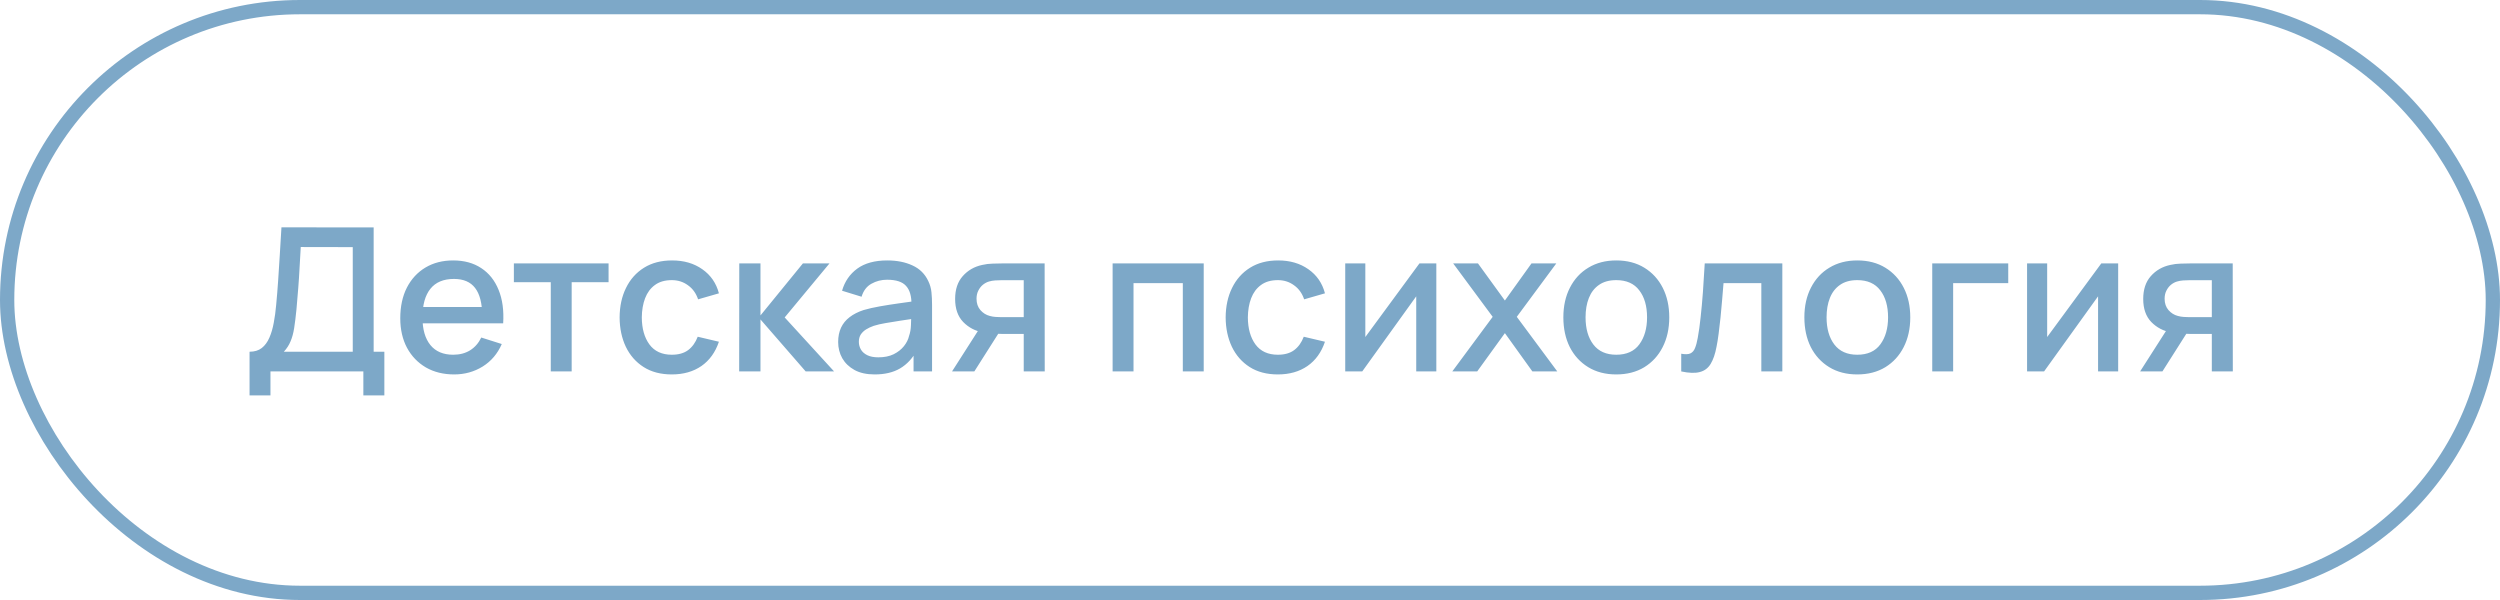
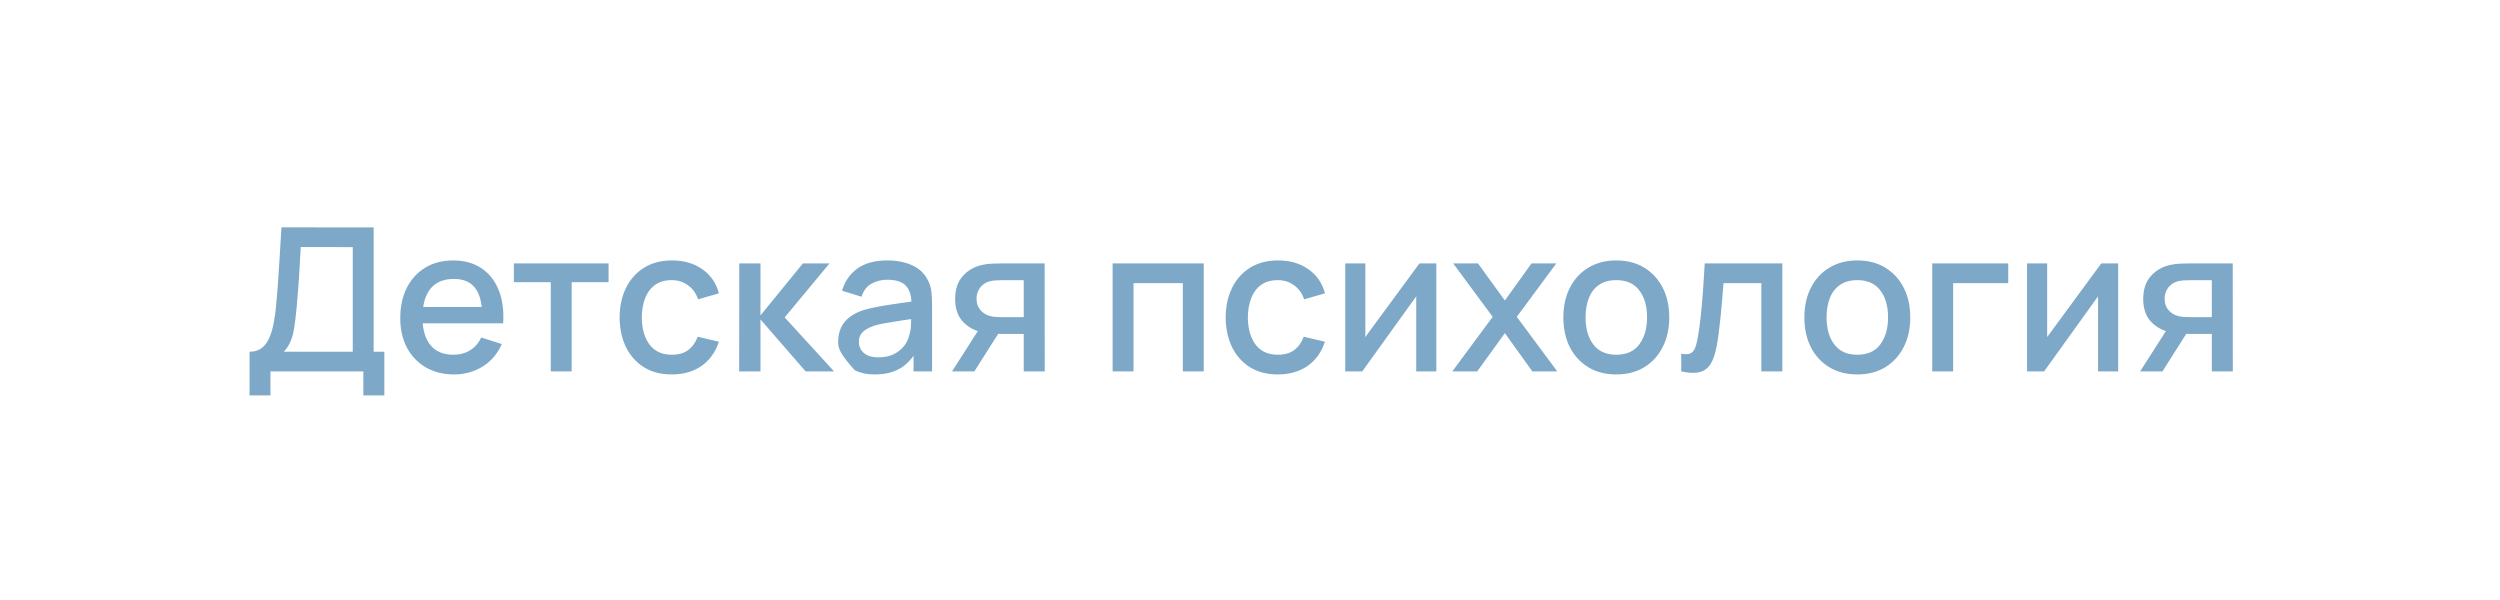
<svg xmlns="http://www.w3.org/2000/svg" width="175" height="42" viewBox="0 0 175 42" fill="none">
-   <path d="M17.469 27.68V24.621C17.814 24.621 18.099 24.535 18.323 24.362C18.547 24.185 18.724 23.944 18.855 23.641C18.99 23.333 19.093 22.983 19.163 22.591C19.238 22.199 19.294 21.786 19.331 21.352C19.387 20.764 19.434 20.19 19.471 19.63C19.513 19.065 19.55 18.482 19.583 17.88C19.62 17.278 19.66 16.622 19.702 15.913L26.156 15.92V24.621H26.905V27.68H25.435V26H18.932V27.68H17.469ZM19.87 24.621H24.693V17.299L21.053 17.292C21.02 17.805 20.992 18.293 20.969 18.755C20.946 19.217 20.915 19.684 20.878 20.155C20.845 20.622 20.803 21.123 20.752 21.66C20.701 22.173 20.647 22.61 20.591 22.969C20.535 23.324 20.451 23.632 20.339 23.893C20.232 24.154 20.075 24.397 19.87 24.621ZM31.792 26.21C31.041 26.21 30.38 26.047 29.811 25.72C29.246 25.389 28.805 24.929 28.488 24.341C28.175 23.748 28.019 23.062 28.019 22.283C28.019 21.457 28.173 20.741 28.481 20.134C28.794 19.527 29.228 19.058 29.783 18.727C30.338 18.396 30.985 18.23 31.722 18.23C32.492 18.23 33.148 18.41 33.689 18.769C34.23 19.124 34.634 19.63 34.9 20.288C35.171 20.946 35.278 21.728 35.222 22.633H33.759V22.101C33.75 21.224 33.582 20.575 33.255 20.155C32.933 19.735 32.441 19.525 31.778 19.525C31.045 19.525 30.495 19.756 30.126 20.218C29.757 20.68 29.573 21.347 29.573 22.22C29.573 23.051 29.757 23.695 30.126 24.152C30.495 24.605 31.027 24.831 31.722 24.831C32.179 24.831 32.574 24.728 32.905 24.523C33.241 24.313 33.502 24.014 33.689 23.627L35.124 24.082C34.83 24.759 34.384 25.284 33.787 25.657C33.19 26.026 32.525 26.21 31.792 26.21ZM29.097 22.633V21.492H34.494V22.633H29.097ZM38.554 26V19.756H35.971V18.44H42.6V19.756H40.017V26H38.554ZM47.026 26.21C46.252 26.21 45.594 26.037 45.053 25.692C44.511 25.347 44.096 24.873 43.806 24.271C43.522 23.669 43.377 22.985 43.373 22.22C43.377 21.441 43.526 20.752 43.821 20.155C44.114 19.553 44.535 19.082 45.081 18.741C45.627 18.4 46.282 18.23 47.047 18.23C47.873 18.23 48.578 18.435 49.161 18.846C49.749 19.257 50.137 19.819 50.324 20.533L48.867 20.953C48.723 20.528 48.485 20.199 48.154 19.966C47.827 19.728 47.451 19.609 47.026 19.609C46.546 19.609 46.151 19.723 45.843 19.952C45.535 20.176 45.307 20.484 45.157 20.876C45.008 21.268 44.931 21.716 44.926 22.22C44.931 22.999 45.108 23.629 45.459 24.11C45.813 24.591 46.336 24.831 47.026 24.831C47.498 24.831 47.878 24.724 48.167 24.509C48.462 24.29 48.685 23.977 48.84 23.571L50.324 23.921C50.076 24.658 49.668 25.225 49.099 25.622C48.529 26.014 47.839 26.21 47.026 26.21ZM51.742 26L51.749 18.44H53.233V22.08L56.202 18.44H58.063L54.928 22.22L58.386 26H56.398L53.233 22.36V26H51.742ZM61.226 26.21C60.666 26.21 60.197 26.107 59.819 25.902C59.441 25.692 59.154 25.417 58.958 25.076C58.767 24.731 58.671 24.353 58.671 23.942C58.671 23.559 58.739 23.223 58.874 22.934C59.01 22.645 59.21 22.4 59.476 22.199C59.742 21.994 60.069 21.828 60.456 21.702C60.792 21.604 61.173 21.518 61.597 21.443C62.022 21.368 62.468 21.298 62.934 21.233C63.406 21.168 63.872 21.102 64.334 21.037L63.802 21.331C63.812 20.738 63.686 20.3 63.424 20.015C63.168 19.726 62.724 19.581 62.094 19.581C61.698 19.581 61.334 19.674 61.002 19.861C60.671 20.043 60.44 20.346 60.309 20.771L58.944 20.351C59.131 19.702 59.486 19.187 60.008 18.804C60.536 18.421 61.236 18.23 62.108 18.23C62.785 18.23 63.373 18.347 63.872 18.58C64.376 18.809 64.745 19.173 64.978 19.672C65.1 19.919 65.174 20.181 65.202 20.456C65.23 20.731 65.244 21.028 65.244 21.345V26H63.949V24.271L64.201 24.495C63.889 25.074 63.49 25.505 63.004 25.79C62.524 26.07 61.931 26.21 61.226 26.21ZM61.485 25.013C61.901 25.013 62.258 24.941 62.556 24.796C62.855 24.647 63.095 24.458 63.277 24.229C63.459 24 63.578 23.762 63.634 23.515C63.714 23.291 63.758 23.039 63.767 22.759C63.781 22.479 63.788 22.255 63.788 22.087L64.264 22.262C63.802 22.332 63.382 22.395 63.004 22.451C62.626 22.507 62.283 22.563 61.975 22.619C61.672 22.67 61.401 22.733 61.163 22.808C60.963 22.878 60.783 22.962 60.624 23.06C60.47 23.158 60.347 23.277 60.253 23.417C60.165 23.557 60.12 23.727 60.12 23.928C60.12 24.124 60.169 24.306 60.267 24.474C60.365 24.637 60.515 24.768 60.715 24.866C60.916 24.964 61.173 25.013 61.485 25.013ZM71.661 26V23.375H70.163C69.986 23.375 69.773 23.368 69.526 23.354C69.283 23.34 69.055 23.314 68.84 23.277C68.275 23.174 67.804 22.929 67.426 22.542C67.048 22.15 66.859 21.611 66.859 20.925C66.859 20.262 67.036 19.73 67.391 19.329C67.75 18.923 68.205 18.662 68.756 18.545C68.994 18.489 69.237 18.459 69.484 18.454C69.736 18.445 69.948 18.44 70.121 18.44H73.124L73.131 26H71.661ZM66.642 26L68.553 23.011H70.1L68.203 26H66.642ZM70.037 22.199H71.661V19.616H70.037C69.934 19.616 69.808 19.621 69.659 19.63C69.51 19.639 69.365 19.665 69.225 19.707C69.08 19.749 68.94 19.824 68.805 19.931C68.674 20.038 68.567 20.176 68.483 20.344C68.399 20.507 68.357 20.696 68.357 20.911C68.357 21.233 68.448 21.499 68.63 21.709C68.812 21.914 69.029 22.05 69.281 22.115C69.416 22.152 69.552 22.176 69.687 22.185C69.822 22.194 69.939 22.199 70.037 22.199ZM77.883 26V18.44H84.26V26H82.797V19.819H79.346V26H77.883ZM89.45 26.21C88.676 26.21 88.018 26.037 87.476 25.692C86.935 25.347 86.52 24.873 86.23 24.271C85.946 23.669 85.801 22.985 85.796 22.22C85.801 21.441 85.95 20.752 86.244 20.155C86.538 19.553 86.958 19.082 87.504 18.741C88.05 18.4 88.706 18.23 89.471 18.23C90.297 18.23 91.002 18.435 91.585 18.846C92.173 19.257 92.561 19.819 92.747 20.533L91.291 20.953C91.147 20.528 90.909 20.199 90.577 19.966C90.251 19.728 89.875 19.609 89.45 19.609C88.97 19.609 88.575 19.723 88.267 19.952C87.959 20.176 87.731 20.484 87.581 20.876C87.432 21.268 87.355 21.716 87.35 22.22C87.355 22.999 87.532 23.629 87.882 24.11C88.237 24.591 88.76 24.831 89.45 24.831C89.922 24.831 90.302 24.724 90.591 24.509C90.885 24.29 91.109 23.977 91.263 23.571L92.747 23.921C92.5 24.658 92.092 25.225 91.522 25.622C90.953 26.014 90.262 26.21 89.45 26.21ZM100.543 18.44V26H99.136V20.743L95.356 26H94.166V18.44H95.573V23.592L99.36 18.44H100.543ZM101.66 26L104.488 22.178L101.723 18.44H103.459L105.342 21.037L107.204 18.44H108.94L106.175 22.178L109.01 26H107.267L105.342 23.319L103.403 26H101.66ZM113.138 26.21C112.382 26.21 111.726 26.04 111.171 25.699C110.616 25.358 110.186 24.889 109.883 24.292C109.584 23.69 109.435 22.997 109.435 22.213C109.435 21.424 109.589 20.731 109.897 20.134C110.205 19.532 110.637 19.065 111.192 18.734C111.747 18.398 112.396 18.23 113.138 18.23C113.894 18.23 114.55 18.4 115.105 18.741C115.66 19.082 116.09 19.551 116.393 20.148C116.696 20.745 116.848 21.434 116.848 22.213C116.848 23.002 116.694 23.697 116.386 24.299C116.083 24.896 115.653 25.365 115.098 25.706C114.543 26.042 113.889 26.21 113.138 26.21ZM113.138 24.831C113.861 24.831 114.4 24.588 114.755 24.103C115.114 23.613 115.294 22.983 115.294 22.213C115.294 21.424 115.112 20.794 114.748 20.323C114.389 19.847 113.852 19.609 113.138 19.609C112.648 19.609 112.244 19.721 111.927 19.945C111.61 20.164 111.374 20.47 111.22 20.862C111.066 21.249 110.989 21.7 110.989 22.213C110.989 23.006 111.171 23.641 111.535 24.117C111.899 24.593 112.433 24.831 113.138 24.831ZM117.686 26V24.761C117.966 24.812 118.179 24.805 118.323 24.74C118.473 24.67 118.582 24.544 118.652 24.362C118.727 24.18 118.79 23.944 118.841 23.655C118.921 23.23 118.988 22.747 119.044 22.206C119.105 21.66 119.159 21.07 119.205 20.435C119.252 19.8 119.294 19.135 119.331 18.44H124.763V26H123.293V19.819H120.647C120.619 20.188 120.587 20.58 120.549 20.995C120.517 21.406 120.479 21.814 120.437 22.22C120.395 22.626 120.351 23.006 120.304 23.361C120.258 23.716 120.209 24.019 120.157 24.271C120.064 24.775 119.926 25.176 119.744 25.475C119.567 25.769 119.315 25.958 118.988 26.042C118.662 26.131 118.228 26.117 117.686 26ZM130.009 26.21C129.253 26.21 128.597 26.04 128.042 25.699C127.487 25.358 127.057 24.889 126.754 24.292C126.455 23.69 126.306 22.997 126.306 22.213C126.306 21.424 126.46 20.731 126.768 20.134C127.076 19.532 127.508 19.065 128.063 18.734C128.618 18.398 129.267 18.23 130.009 18.23C130.765 18.23 131.421 18.4 131.976 18.741C132.531 19.082 132.961 19.551 133.264 20.148C133.567 20.745 133.719 21.434 133.719 22.213C133.719 23.002 133.565 23.697 133.257 24.299C132.954 24.896 132.524 25.365 131.969 25.706C131.414 26.042 130.76 26.21 130.009 26.21ZM130.009 24.831C130.732 24.831 131.271 24.588 131.626 24.103C131.985 23.613 132.165 22.983 132.165 22.213C132.165 21.424 131.983 20.794 131.619 20.323C131.26 19.847 130.723 19.609 130.009 19.609C129.519 19.609 129.115 19.721 128.798 19.945C128.481 20.164 128.245 20.47 128.091 20.862C127.937 21.249 127.86 21.7 127.86 22.213C127.86 23.006 128.042 23.641 128.406 24.117C128.77 24.593 129.304 24.831 130.009 24.831ZM135.257 26V18.44H140.577V19.819H136.72V26H135.257ZM148.272 18.44V26H146.865V20.743L143.085 26H141.895V18.44H143.302V23.592L147.089 18.44H148.272ZM154.827 26V23.375H153.329C153.152 23.375 152.939 23.368 152.692 23.354C152.449 23.34 152.221 23.314 152.006 23.277C151.441 23.174 150.97 22.929 150.592 22.542C150.214 22.15 150.025 21.611 150.025 20.925C150.025 20.262 150.202 19.73 150.557 19.329C150.916 18.923 151.371 18.662 151.922 18.545C152.16 18.489 152.403 18.459 152.65 18.454C152.902 18.445 153.114 18.44 153.287 18.44H156.29L156.297 26H154.827ZM149.808 26L151.719 23.011H153.266L151.369 26H149.808ZM153.203 22.199H154.827V19.616H153.203C153.1 19.616 152.974 19.621 152.825 19.63C152.676 19.639 152.531 19.665 152.391 19.707C152.246 19.749 152.106 19.824 151.971 19.931C151.84 20.038 151.733 20.176 151.649 20.344C151.565 20.507 151.523 20.696 151.523 20.911C151.523 21.233 151.614 21.499 151.796 21.709C151.978 21.914 152.195 22.05 152.447 22.115C152.582 22.152 152.718 22.176 152.853 22.185C152.988 22.194 153.105 22.199 153.203 22.199Z" fill="#7DA8C8" />
-   <rect x="0.5" y="0.5" width="174" height="41" rx="20.5" stroke="#7DA8C8" />
+   <path d="M17.469 27.68V24.621C17.814 24.621 18.099 24.535 18.323 24.362C18.547 24.185 18.724 23.944 18.855 23.641C18.99 23.333 19.093 22.983 19.163 22.591C19.238 22.199 19.294 21.786 19.331 21.352C19.387 20.764 19.434 20.19 19.471 19.63C19.513 19.065 19.55 18.482 19.583 17.88C19.62 17.278 19.66 16.622 19.702 15.913L26.156 15.92V24.621H26.905V27.68H25.435V26H18.932V27.68H17.469ZM19.87 24.621H24.693V17.299L21.053 17.292C21.02 17.805 20.992 18.293 20.969 18.755C20.946 19.217 20.915 19.684 20.878 20.155C20.845 20.622 20.803 21.123 20.752 21.66C20.701 22.173 20.647 22.61 20.591 22.969C20.535 23.324 20.451 23.632 20.339 23.893C20.232 24.154 20.075 24.397 19.87 24.621ZM31.792 26.21C31.041 26.21 30.38 26.047 29.811 25.72C29.246 25.389 28.805 24.929 28.488 24.341C28.175 23.748 28.019 23.062 28.019 22.283C28.019 21.457 28.173 20.741 28.481 20.134C28.794 19.527 29.228 19.058 29.783 18.727C30.338 18.396 30.985 18.23 31.722 18.23C32.492 18.23 33.148 18.41 33.689 18.769C34.23 19.124 34.634 19.63 34.9 20.288C35.171 20.946 35.278 21.728 35.222 22.633H33.759V22.101C33.75 21.224 33.582 20.575 33.255 20.155C32.933 19.735 32.441 19.525 31.778 19.525C31.045 19.525 30.495 19.756 30.126 20.218C29.757 20.68 29.573 21.347 29.573 22.22C29.573 23.051 29.757 23.695 30.126 24.152C30.495 24.605 31.027 24.831 31.722 24.831C32.179 24.831 32.574 24.728 32.905 24.523C33.241 24.313 33.502 24.014 33.689 23.627L35.124 24.082C34.83 24.759 34.384 25.284 33.787 25.657C33.19 26.026 32.525 26.21 31.792 26.21ZM29.097 22.633V21.492H34.494V22.633H29.097ZM38.554 26V19.756H35.971V18.44H42.6V19.756H40.017V26H38.554ZM47.026 26.21C46.252 26.21 45.594 26.037 45.053 25.692C44.511 25.347 44.096 24.873 43.806 24.271C43.522 23.669 43.377 22.985 43.373 22.22C43.377 21.441 43.526 20.752 43.821 20.155C44.114 19.553 44.535 19.082 45.081 18.741C45.627 18.4 46.282 18.23 47.047 18.23C47.873 18.23 48.578 18.435 49.161 18.846C49.749 19.257 50.137 19.819 50.324 20.533L48.867 20.953C48.723 20.528 48.485 20.199 48.154 19.966C47.827 19.728 47.451 19.609 47.026 19.609C46.546 19.609 46.151 19.723 45.843 19.952C45.535 20.176 45.307 20.484 45.157 20.876C45.008 21.268 44.931 21.716 44.926 22.22C44.931 22.999 45.108 23.629 45.459 24.11C45.813 24.591 46.336 24.831 47.026 24.831C47.498 24.831 47.878 24.724 48.167 24.509C48.462 24.29 48.685 23.977 48.84 23.571L50.324 23.921C50.076 24.658 49.668 25.225 49.099 25.622C48.529 26.014 47.839 26.21 47.026 26.21ZM51.742 26L51.749 18.44H53.233V22.08L56.202 18.44H58.063L54.928 22.22L58.386 26H56.398L53.233 22.36V26H51.742ZM61.226 26.21C60.666 26.21 60.197 26.107 59.819 25.902C58.767 24.731 58.671 24.353 58.671 23.942C58.671 23.559 58.739 23.223 58.874 22.934C59.01 22.645 59.21 22.4 59.476 22.199C59.742 21.994 60.069 21.828 60.456 21.702C60.792 21.604 61.173 21.518 61.597 21.443C62.022 21.368 62.468 21.298 62.934 21.233C63.406 21.168 63.872 21.102 64.334 21.037L63.802 21.331C63.812 20.738 63.686 20.3 63.424 20.015C63.168 19.726 62.724 19.581 62.094 19.581C61.698 19.581 61.334 19.674 61.002 19.861C60.671 20.043 60.44 20.346 60.309 20.771L58.944 20.351C59.131 19.702 59.486 19.187 60.008 18.804C60.536 18.421 61.236 18.23 62.108 18.23C62.785 18.23 63.373 18.347 63.872 18.58C64.376 18.809 64.745 19.173 64.978 19.672C65.1 19.919 65.174 20.181 65.202 20.456C65.23 20.731 65.244 21.028 65.244 21.345V26H63.949V24.271L64.201 24.495C63.889 25.074 63.49 25.505 63.004 25.79C62.524 26.07 61.931 26.21 61.226 26.21ZM61.485 25.013C61.901 25.013 62.258 24.941 62.556 24.796C62.855 24.647 63.095 24.458 63.277 24.229C63.459 24 63.578 23.762 63.634 23.515C63.714 23.291 63.758 23.039 63.767 22.759C63.781 22.479 63.788 22.255 63.788 22.087L64.264 22.262C63.802 22.332 63.382 22.395 63.004 22.451C62.626 22.507 62.283 22.563 61.975 22.619C61.672 22.67 61.401 22.733 61.163 22.808C60.963 22.878 60.783 22.962 60.624 23.06C60.47 23.158 60.347 23.277 60.253 23.417C60.165 23.557 60.12 23.727 60.12 23.928C60.12 24.124 60.169 24.306 60.267 24.474C60.365 24.637 60.515 24.768 60.715 24.866C60.916 24.964 61.173 25.013 61.485 25.013ZM71.661 26V23.375H70.163C69.986 23.375 69.773 23.368 69.526 23.354C69.283 23.34 69.055 23.314 68.84 23.277C68.275 23.174 67.804 22.929 67.426 22.542C67.048 22.15 66.859 21.611 66.859 20.925C66.859 20.262 67.036 19.73 67.391 19.329C67.75 18.923 68.205 18.662 68.756 18.545C68.994 18.489 69.237 18.459 69.484 18.454C69.736 18.445 69.948 18.44 70.121 18.44H73.124L73.131 26H71.661ZM66.642 26L68.553 23.011H70.1L68.203 26H66.642ZM70.037 22.199H71.661V19.616H70.037C69.934 19.616 69.808 19.621 69.659 19.63C69.51 19.639 69.365 19.665 69.225 19.707C69.08 19.749 68.94 19.824 68.805 19.931C68.674 20.038 68.567 20.176 68.483 20.344C68.399 20.507 68.357 20.696 68.357 20.911C68.357 21.233 68.448 21.499 68.63 21.709C68.812 21.914 69.029 22.05 69.281 22.115C69.416 22.152 69.552 22.176 69.687 22.185C69.822 22.194 69.939 22.199 70.037 22.199ZM77.883 26V18.44H84.26V26H82.797V19.819H79.346V26H77.883ZM89.45 26.21C88.676 26.21 88.018 26.037 87.476 25.692C86.935 25.347 86.52 24.873 86.23 24.271C85.946 23.669 85.801 22.985 85.796 22.22C85.801 21.441 85.95 20.752 86.244 20.155C86.538 19.553 86.958 19.082 87.504 18.741C88.05 18.4 88.706 18.23 89.471 18.23C90.297 18.23 91.002 18.435 91.585 18.846C92.173 19.257 92.561 19.819 92.747 20.533L91.291 20.953C91.147 20.528 90.909 20.199 90.577 19.966C90.251 19.728 89.875 19.609 89.45 19.609C88.97 19.609 88.575 19.723 88.267 19.952C87.959 20.176 87.731 20.484 87.581 20.876C87.432 21.268 87.355 21.716 87.35 22.22C87.355 22.999 87.532 23.629 87.882 24.11C88.237 24.591 88.76 24.831 89.45 24.831C89.922 24.831 90.302 24.724 90.591 24.509C90.885 24.29 91.109 23.977 91.263 23.571L92.747 23.921C92.5 24.658 92.092 25.225 91.522 25.622C90.953 26.014 90.262 26.21 89.45 26.21ZM100.543 18.44V26H99.136V20.743L95.356 26H94.166V18.44H95.573V23.592L99.36 18.44H100.543ZM101.66 26L104.488 22.178L101.723 18.44H103.459L105.342 21.037L107.204 18.44H108.94L106.175 22.178L109.01 26H107.267L105.342 23.319L103.403 26H101.66ZM113.138 26.21C112.382 26.21 111.726 26.04 111.171 25.699C110.616 25.358 110.186 24.889 109.883 24.292C109.584 23.69 109.435 22.997 109.435 22.213C109.435 21.424 109.589 20.731 109.897 20.134C110.205 19.532 110.637 19.065 111.192 18.734C111.747 18.398 112.396 18.23 113.138 18.23C113.894 18.23 114.55 18.4 115.105 18.741C115.66 19.082 116.09 19.551 116.393 20.148C116.696 20.745 116.848 21.434 116.848 22.213C116.848 23.002 116.694 23.697 116.386 24.299C116.083 24.896 115.653 25.365 115.098 25.706C114.543 26.042 113.889 26.21 113.138 26.21ZM113.138 24.831C113.861 24.831 114.4 24.588 114.755 24.103C115.114 23.613 115.294 22.983 115.294 22.213C115.294 21.424 115.112 20.794 114.748 20.323C114.389 19.847 113.852 19.609 113.138 19.609C112.648 19.609 112.244 19.721 111.927 19.945C111.61 20.164 111.374 20.47 111.22 20.862C111.066 21.249 110.989 21.7 110.989 22.213C110.989 23.006 111.171 23.641 111.535 24.117C111.899 24.593 112.433 24.831 113.138 24.831ZM117.686 26V24.761C117.966 24.812 118.179 24.805 118.323 24.74C118.473 24.67 118.582 24.544 118.652 24.362C118.727 24.18 118.79 23.944 118.841 23.655C118.921 23.23 118.988 22.747 119.044 22.206C119.105 21.66 119.159 21.07 119.205 20.435C119.252 19.8 119.294 19.135 119.331 18.44H124.763V26H123.293V19.819H120.647C120.619 20.188 120.587 20.58 120.549 20.995C120.517 21.406 120.479 21.814 120.437 22.22C120.395 22.626 120.351 23.006 120.304 23.361C120.258 23.716 120.209 24.019 120.157 24.271C120.064 24.775 119.926 25.176 119.744 25.475C119.567 25.769 119.315 25.958 118.988 26.042C118.662 26.131 118.228 26.117 117.686 26ZM130.009 26.21C129.253 26.21 128.597 26.04 128.042 25.699C127.487 25.358 127.057 24.889 126.754 24.292C126.455 23.69 126.306 22.997 126.306 22.213C126.306 21.424 126.46 20.731 126.768 20.134C127.076 19.532 127.508 19.065 128.063 18.734C128.618 18.398 129.267 18.23 130.009 18.23C130.765 18.23 131.421 18.4 131.976 18.741C132.531 19.082 132.961 19.551 133.264 20.148C133.567 20.745 133.719 21.434 133.719 22.213C133.719 23.002 133.565 23.697 133.257 24.299C132.954 24.896 132.524 25.365 131.969 25.706C131.414 26.042 130.76 26.21 130.009 26.21ZM130.009 24.831C130.732 24.831 131.271 24.588 131.626 24.103C131.985 23.613 132.165 22.983 132.165 22.213C132.165 21.424 131.983 20.794 131.619 20.323C131.26 19.847 130.723 19.609 130.009 19.609C129.519 19.609 129.115 19.721 128.798 19.945C128.481 20.164 128.245 20.47 128.091 20.862C127.937 21.249 127.86 21.7 127.86 22.213C127.86 23.006 128.042 23.641 128.406 24.117C128.77 24.593 129.304 24.831 130.009 24.831ZM135.257 26V18.44H140.577V19.819H136.72V26H135.257ZM148.272 18.44V26H146.865V20.743L143.085 26H141.895V18.44H143.302V23.592L147.089 18.44H148.272ZM154.827 26V23.375H153.329C153.152 23.375 152.939 23.368 152.692 23.354C152.449 23.34 152.221 23.314 152.006 23.277C151.441 23.174 150.97 22.929 150.592 22.542C150.214 22.15 150.025 21.611 150.025 20.925C150.025 20.262 150.202 19.73 150.557 19.329C150.916 18.923 151.371 18.662 151.922 18.545C152.16 18.489 152.403 18.459 152.65 18.454C152.902 18.445 153.114 18.44 153.287 18.44H156.29L156.297 26H154.827ZM149.808 26L151.719 23.011H153.266L151.369 26H149.808ZM153.203 22.199H154.827V19.616H153.203C153.1 19.616 152.974 19.621 152.825 19.63C152.676 19.639 152.531 19.665 152.391 19.707C152.246 19.749 152.106 19.824 151.971 19.931C151.84 20.038 151.733 20.176 151.649 20.344C151.565 20.507 151.523 20.696 151.523 20.911C151.523 21.233 151.614 21.499 151.796 21.709C151.978 21.914 152.195 22.05 152.447 22.115C152.582 22.152 152.718 22.176 152.853 22.185C152.988 22.194 153.105 22.199 153.203 22.199Z" fill="#7DA8C8" />
</svg>